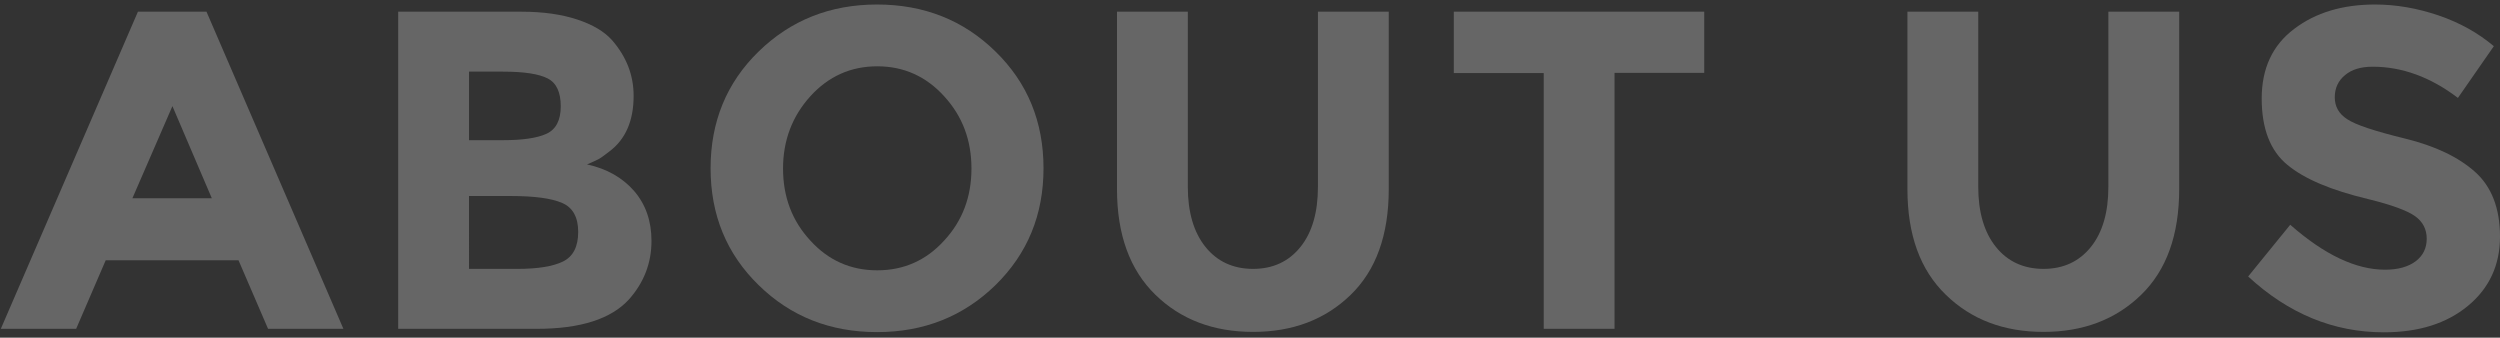
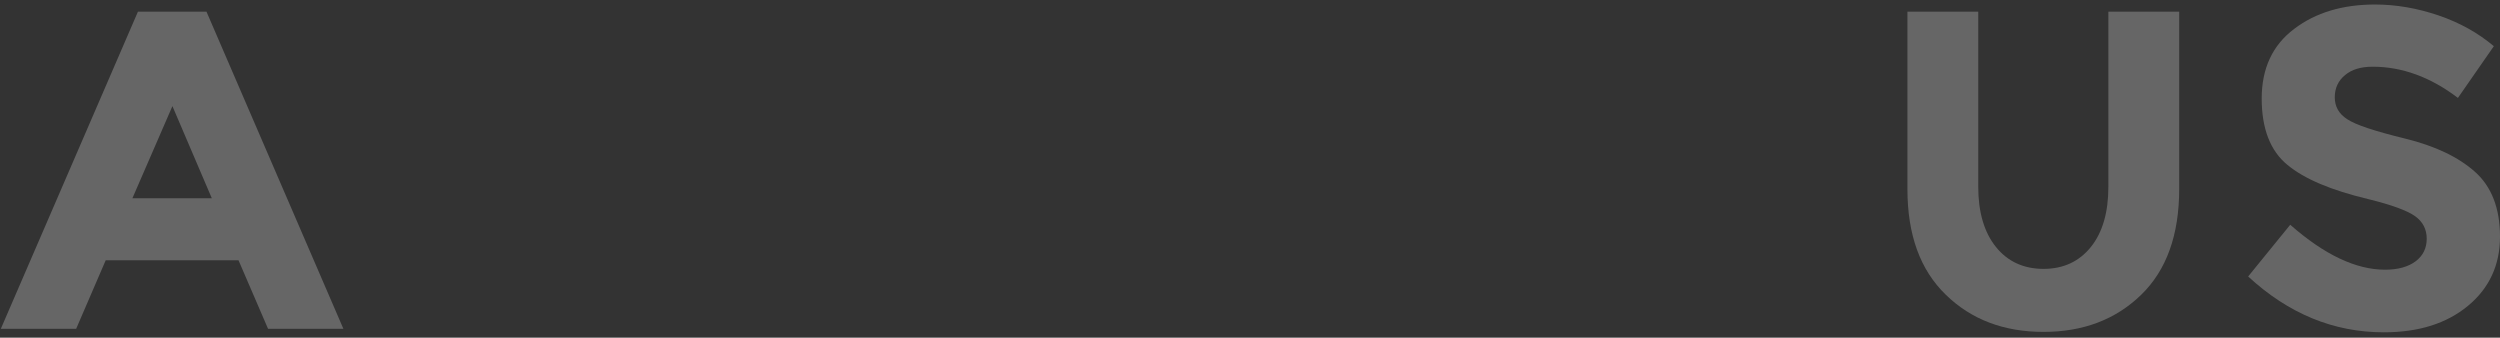
<svg xmlns="http://www.w3.org/2000/svg" version="1.1" id="レイヤー_1" x="0px" y="0px" viewBox="0 0 1218 164.5" style="enable-background:new 0 0 1218 164.5;" xml:space="preserve">
  <rect x="0" y="0" width="1218" height="164.5" fill="#333333" stroke="none" />
  <style type="text/css">
	.st0{opacity:0.25;}
	.st1{fill:#FFFFFF;}
</style>
  <g class="st0">
    <g>
      <path class="st1" d="M130.6,160.2l-14.4-33.4H51.5l-14.4,33.4H0.4L67.2,5.7h33.4l66.7,154.5H130.6z M84,51.7L64.5,96.6h38.7    L84,51.7z" />
-       <path class="st1" d="M261.6,160.2H194V5.7h60.1c10.5,0,19.5,1.3,27.1,3.8c7.6,2.5,13.3,5.9,17.1,10.2c6.9,8,10.4,16.9,10.4,27    c0,12.1-3.9,21.1-11.7,27c-2.7,2.1-4.5,3.4-5.5,3.9c-1,0.5-2.9,1.4-5.5,2.5c9.6,2.1,17.2,6.4,22.9,12.9c5.7,6.6,8.5,14.7,8.5,24.4    c0,10.8-3.7,20.3-11,28.5C297.7,155.4,282.8,160.2,261.6,160.2z M228.5,68.3h16.4c9.6,0,16.7-1,21.3-3.1c4.6-2.1,7-6.5,7-13.4    s-2.1-11.4-6.4-13.6c-4.3-2.2-11.5-3.3-21.7-3.3h-16.6V68.3z M228.5,131h23.6c9.9,0,17.3-1.2,22.2-3.6c4.9-2.4,7.4-7.2,7.4-14.4    c0-7.1-2.6-11.9-7.8-14.1c-5.2-2.3-13.6-3.4-25.1-3.4h-20.3V131z" />
-       <path class="st1" d="M485,138.9c-15.6,15.2-34.8,22.9-57.7,22.9c-22.8,0-42.1-7.6-57.7-22.9c-15.6-15.2-23.4-34.2-23.4-56.9    c0-22.7,7.8-41.7,23.4-56.9c15.6-15.2,34.8-22.9,57.7-22.9c22.8,0,42.1,7.6,57.7,22.9c15.6,15.2,23.4,34.2,23.4,56.9    C508.4,104.7,500.6,123.6,485,138.9z M473.3,82.1c0-13.8-4.4-25.5-13.3-35.2c-8.8-9.7-19.7-14.6-32.6-14.6    c-12.9,0-23.8,4.9-32.6,14.6c-8.8,9.7-13.3,21.5-13.3,35.2c0,13.8,4.4,25.5,13.3,35.1c8.8,9.7,19.7,14.5,32.6,14.5    c12.9,0,23.8-4.8,32.6-14.5C468.9,107.6,473.3,95.9,473.3,82.1z" />
-       <path class="st1" d="M587.3,120.3c5.7,7.1,13.5,10.7,23.2,10.7c9.7,0,17.4-3.6,23.1-10.7c5.7-7.1,8.5-16.9,8.5-29.3V5.7h34.5v86.4    c0,22.4-6.2,39.6-18.6,51.6c-12.4,12-28.2,18-47.5,18c-19.3,0-35.2-6-47.6-18.1c-12.4-12.1-18.7-29.2-18.7-51.5V5.7h34.5V91    C578.7,103.4,581.6,113.2,587.3,120.3z" />
-       <path class="st1" d="M786.6,35.6v124.6h-34.5V35.6h-43.8V5.7h122v29.8H786.6z" />
      <path class="st1" d="M972.4,120.3c5.7,7.1,13.5,10.7,23.2,10.7s17.4-3.6,23.1-10.7c5.7-7.1,8.5-16.9,8.5-29.3V5.7h34.5v86.4    c0,22.4-6.2,39.6-18.6,51.6c-12.4,12-28.2,18-47.5,18c-19.3,0-35.2-6-47.6-18.1c-12.5-12.1-18.7-29.2-18.7-51.5V5.7h34.5V91    C963.8,103.4,966.7,113.2,972.4,120.3z" />
      <path class="st1" d="M1142.5,36.6c-3.3,2.7-5,6.3-5,10.8c0,4.5,2,8.1,6.1,10.7c4,2.7,13.4,5.8,28.1,9.4c14.7,3.6,26,9,34.1,16.2    c8.1,7.2,12.2,17.8,12.2,31.6c0,13.8-5.2,25.1-15.6,33.7c-10.4,8.6-24,12.9-41,12.9c-24.5,0-46.5-9.1-66.1-27.2l20.5-25.2    c16.6,14.6,32,21.9,46.2,21.9c6.3,0,11.3-1.4,14.9-4.1c3.6-2.7,5.4-6.4,5.4-11c0-4.6-1.9-8.3-5.7-11c-3.8-2.7-11.4-5.5-22.8-8.3    c-18-4.3-31.1-9.8-39.4-16.7c-8.3-6.8-12.5-17.6-12.5-32.3c0-14.7,5.3-26,15.8-33.9c10.5-8,23.7-11.9,39.4-11.9    c10.3,0,20.6,1.8,30.9,5.3c10.3,3.5,19.3,8.5,27,15l-17.5,25.2c-13.4-10.2-27.3-15.2-41.5-15.2    C1150.3,32.5,1145.8,33.8,1142.5,36.6z" />
    </g>
  </g>
</svg>